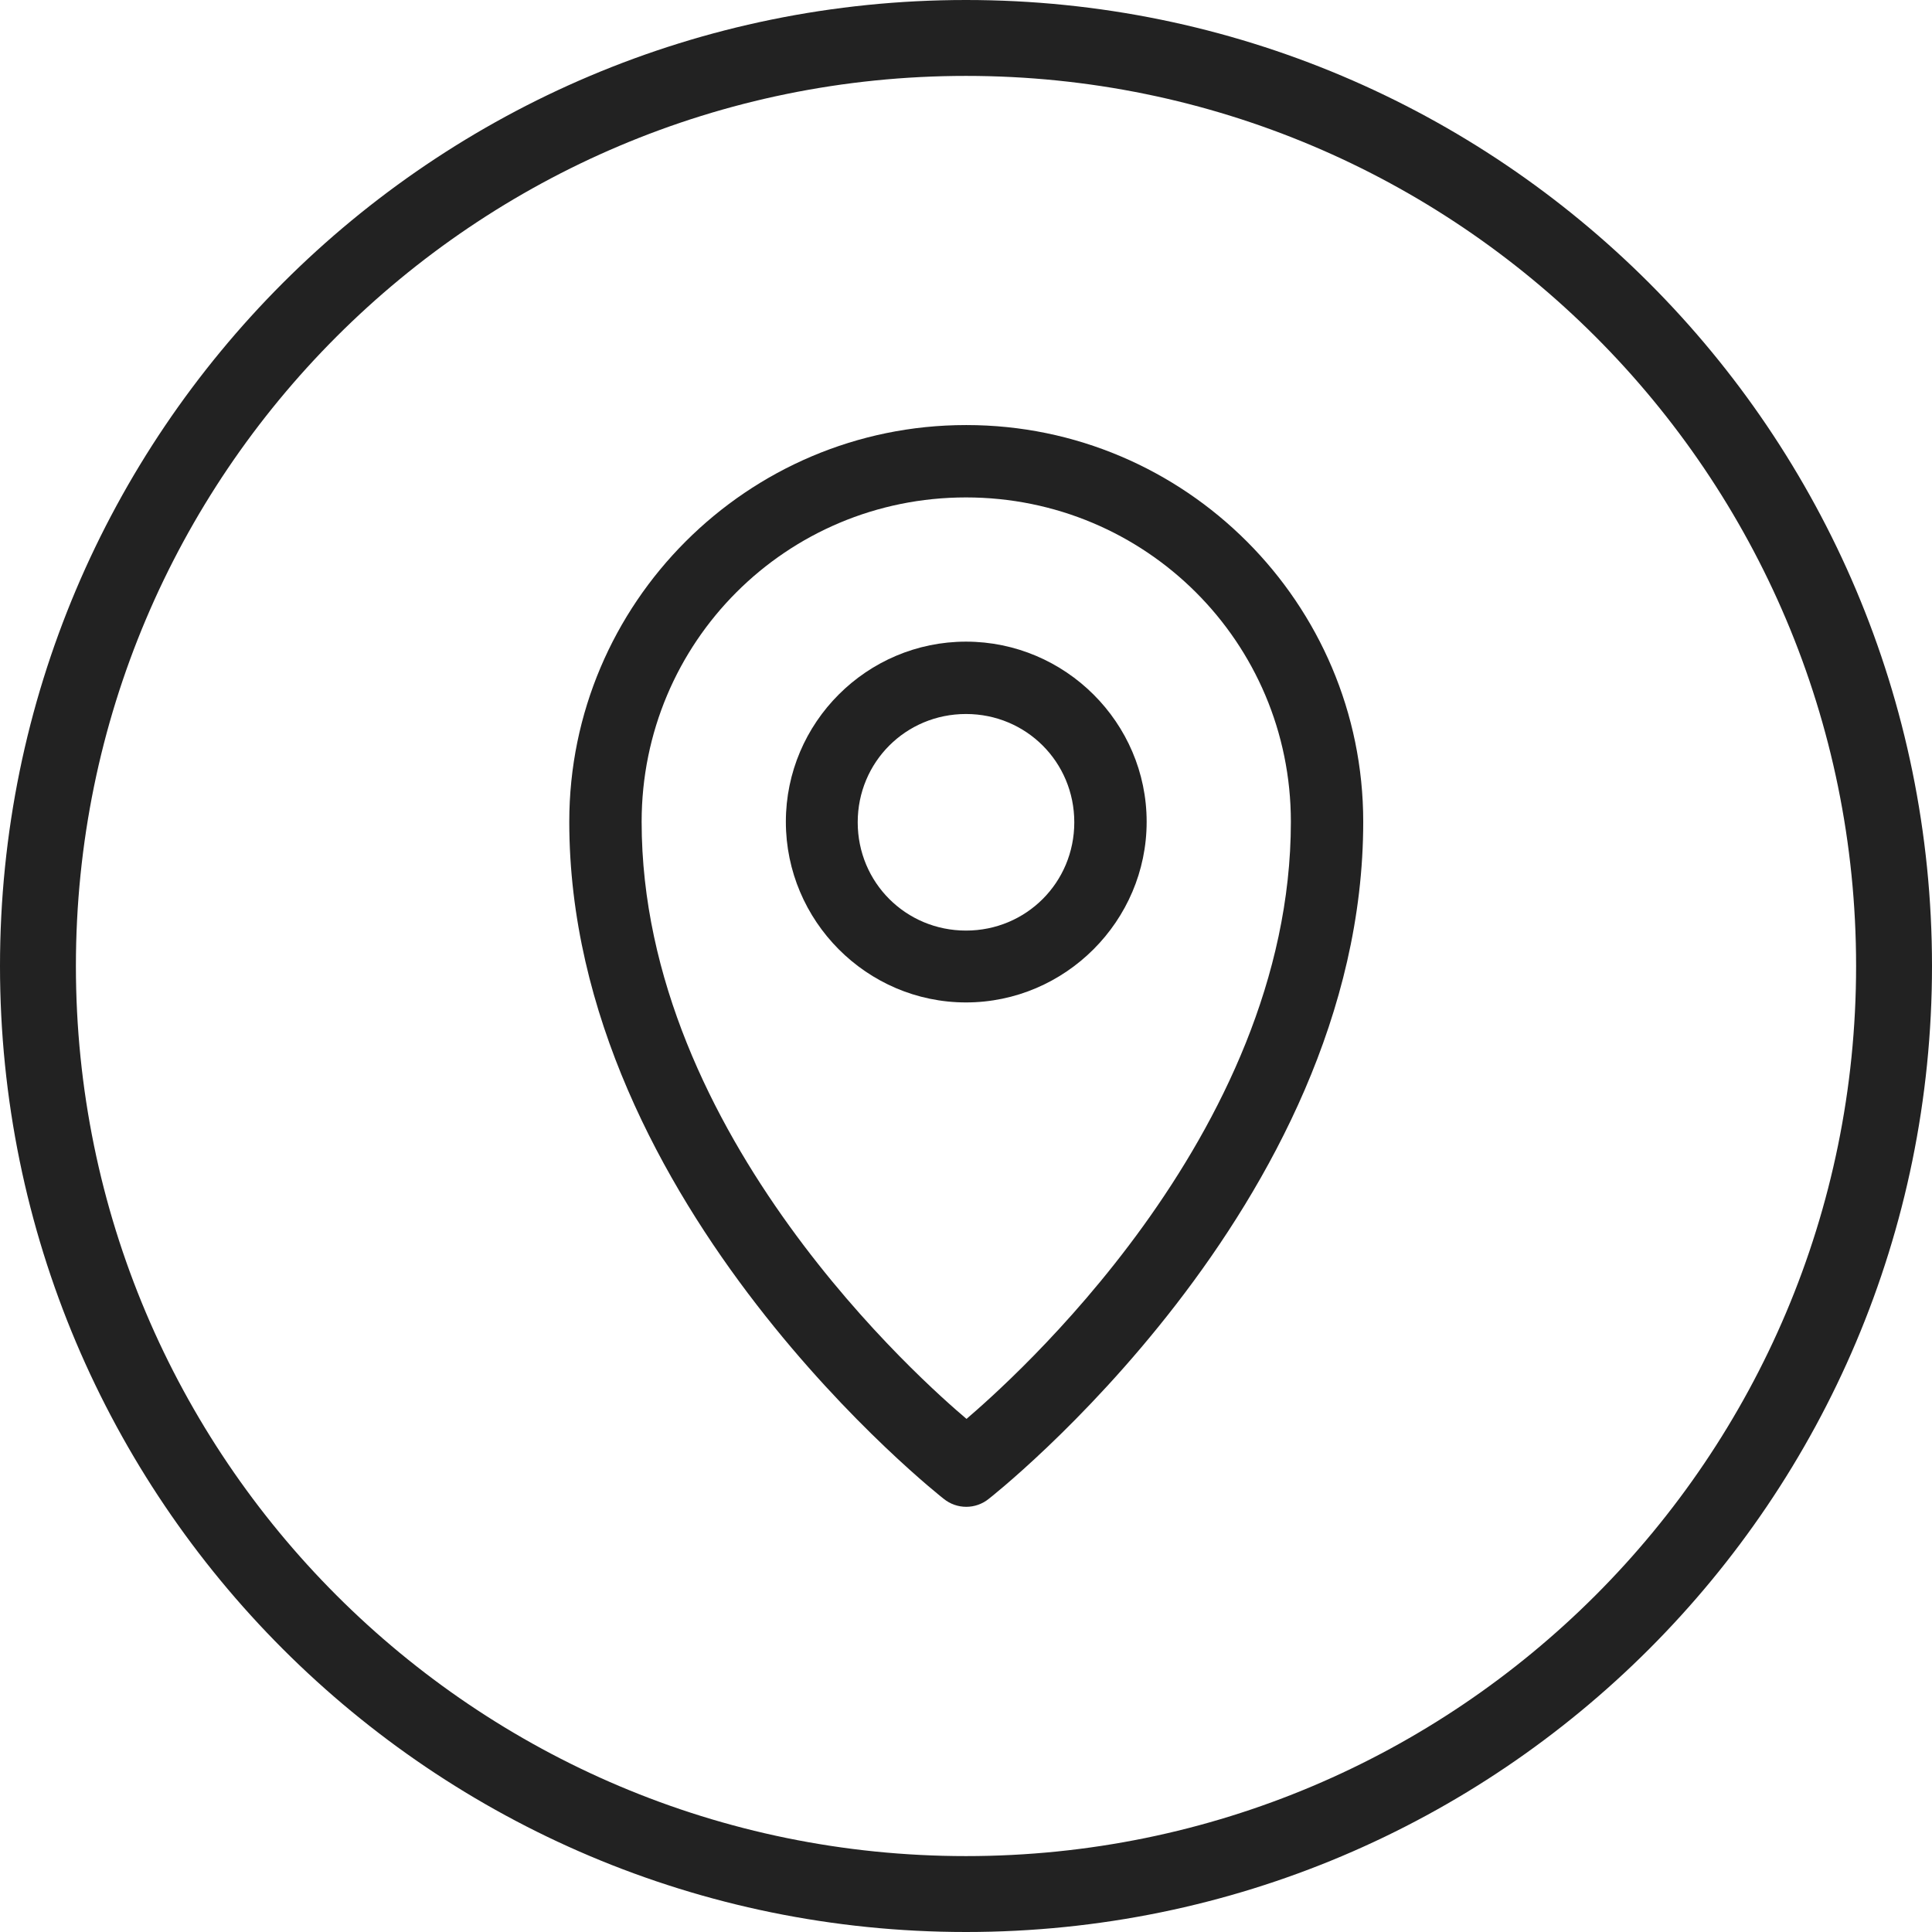
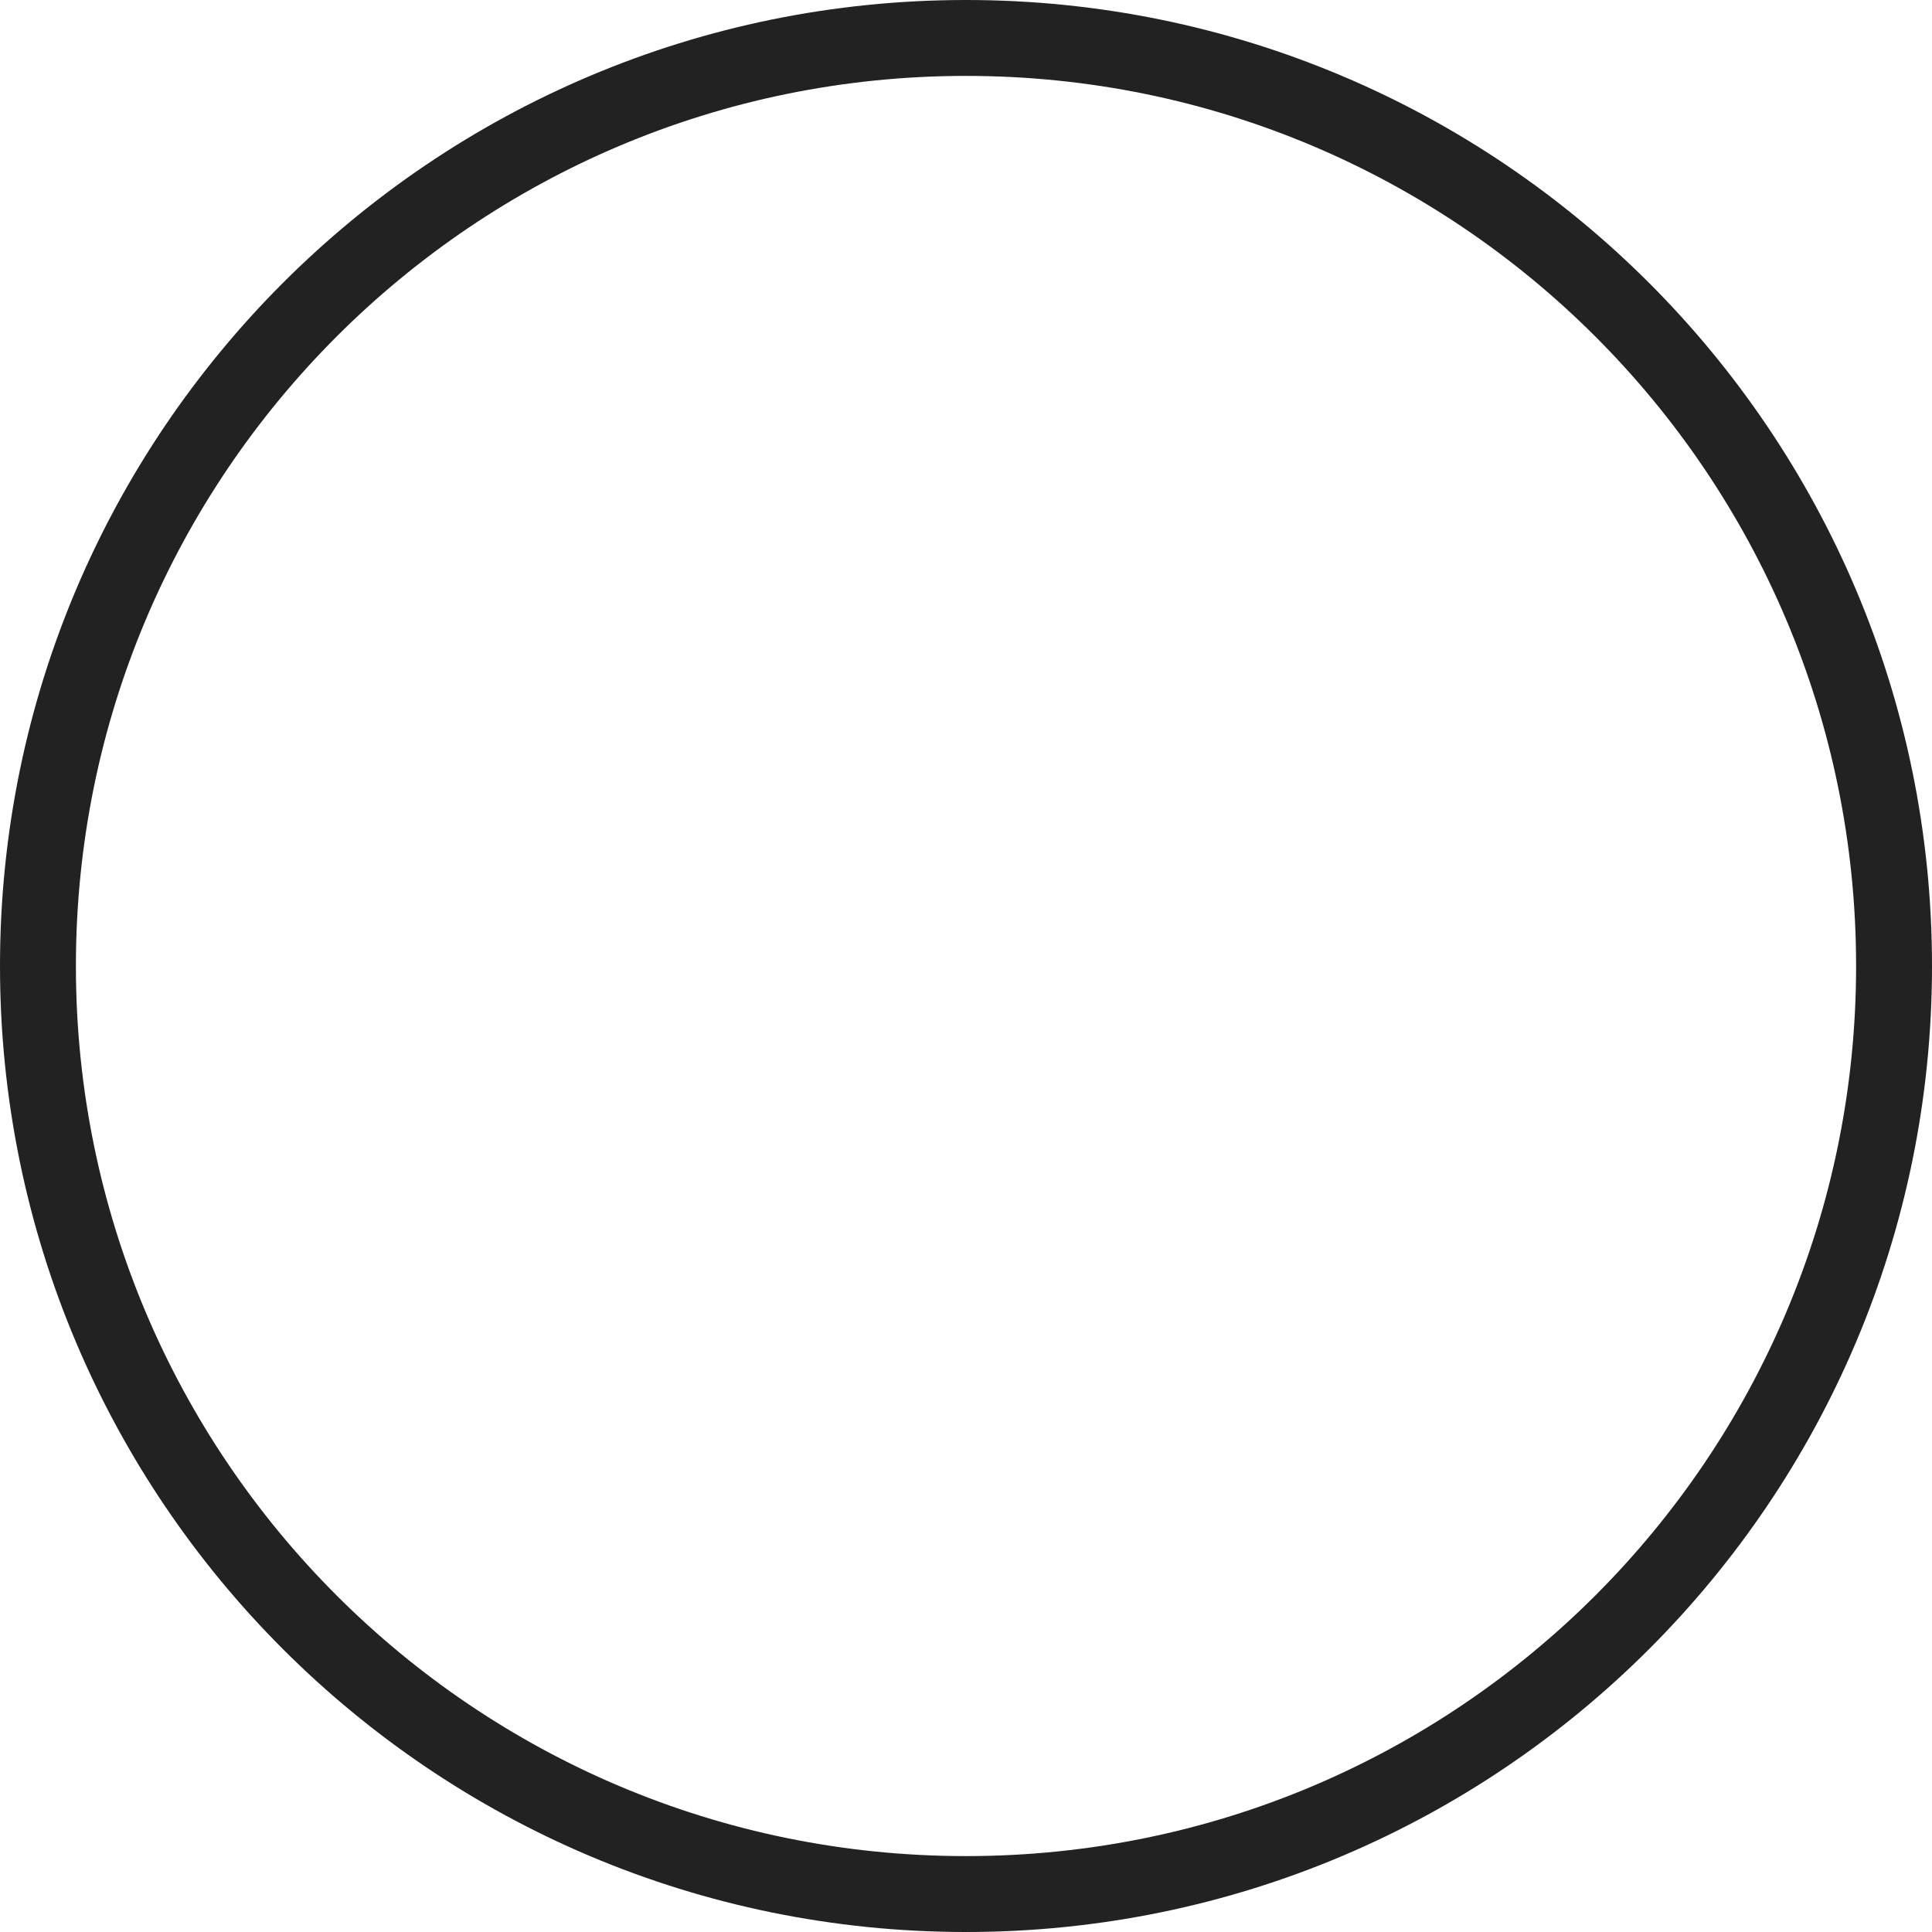
<svg xmlns="http://www.w3.org/2000/svg" id="Layer_2" viewBox="0 0 38.18 38.18">
  <defs>
    <style>.cls-1{fill:none;stroke:#222;stroke-miterlimit:10;stroke-width:1.5px;}.cls-2{fill:#222;}</style>
  </defs>
  <g id="Layer_2-2">
    <g id="Layer_1-2">
      <path class="cls-1" d="M19.09,37.43c10.13,0,18.34-8.21,18.34-18.34S29.22,.75,19.09,.75,.75,8.96,.75,19.09s8.21,18.34,18.34,18.34Z" />
    </g>
    <g id="layer1">
-       <path id="path929" class="cls-2" d="M19.09,8.4c-4.32,0-7.84,3.52-7.84,7.84,0,7.6,7.4,13.38,7.4,13.38,.26,.21,.63,.21,.89,0,0,0,7.4-5.78,7.4-13.38,0-4.32-3.52-7.84-7.84-7.84Zm0,1.43c3.55,0,6.42,2.86,6.42,6.41,0,6.22-5.63,11.13-6.41,11.8-.78-.66-6.42-5.58-6.42-11.8,0-3.55,2.86-6.41,6.41-6.41Z" />
-       <path id="circle931" class="cls-2" d="M19.09,12.68c-1.96,0-3.56,1.6-3.56,3.56,0,1.96,1.6,3.57,3.56,3.57s3.57-1.61,3.57-3.57c0-1.96-1.61-3.56-3.57-3.56Zm0,1.43c1.19,0,2.14,.95,2.14,2.14,0,1.19-.95,2.14-2.14,2.14s-2.14-.95-2.14-2.14c0-1.19,.95-2.14,2.14-2.14Z" />
-     </g>
+       </g>
  </g>
</svg>